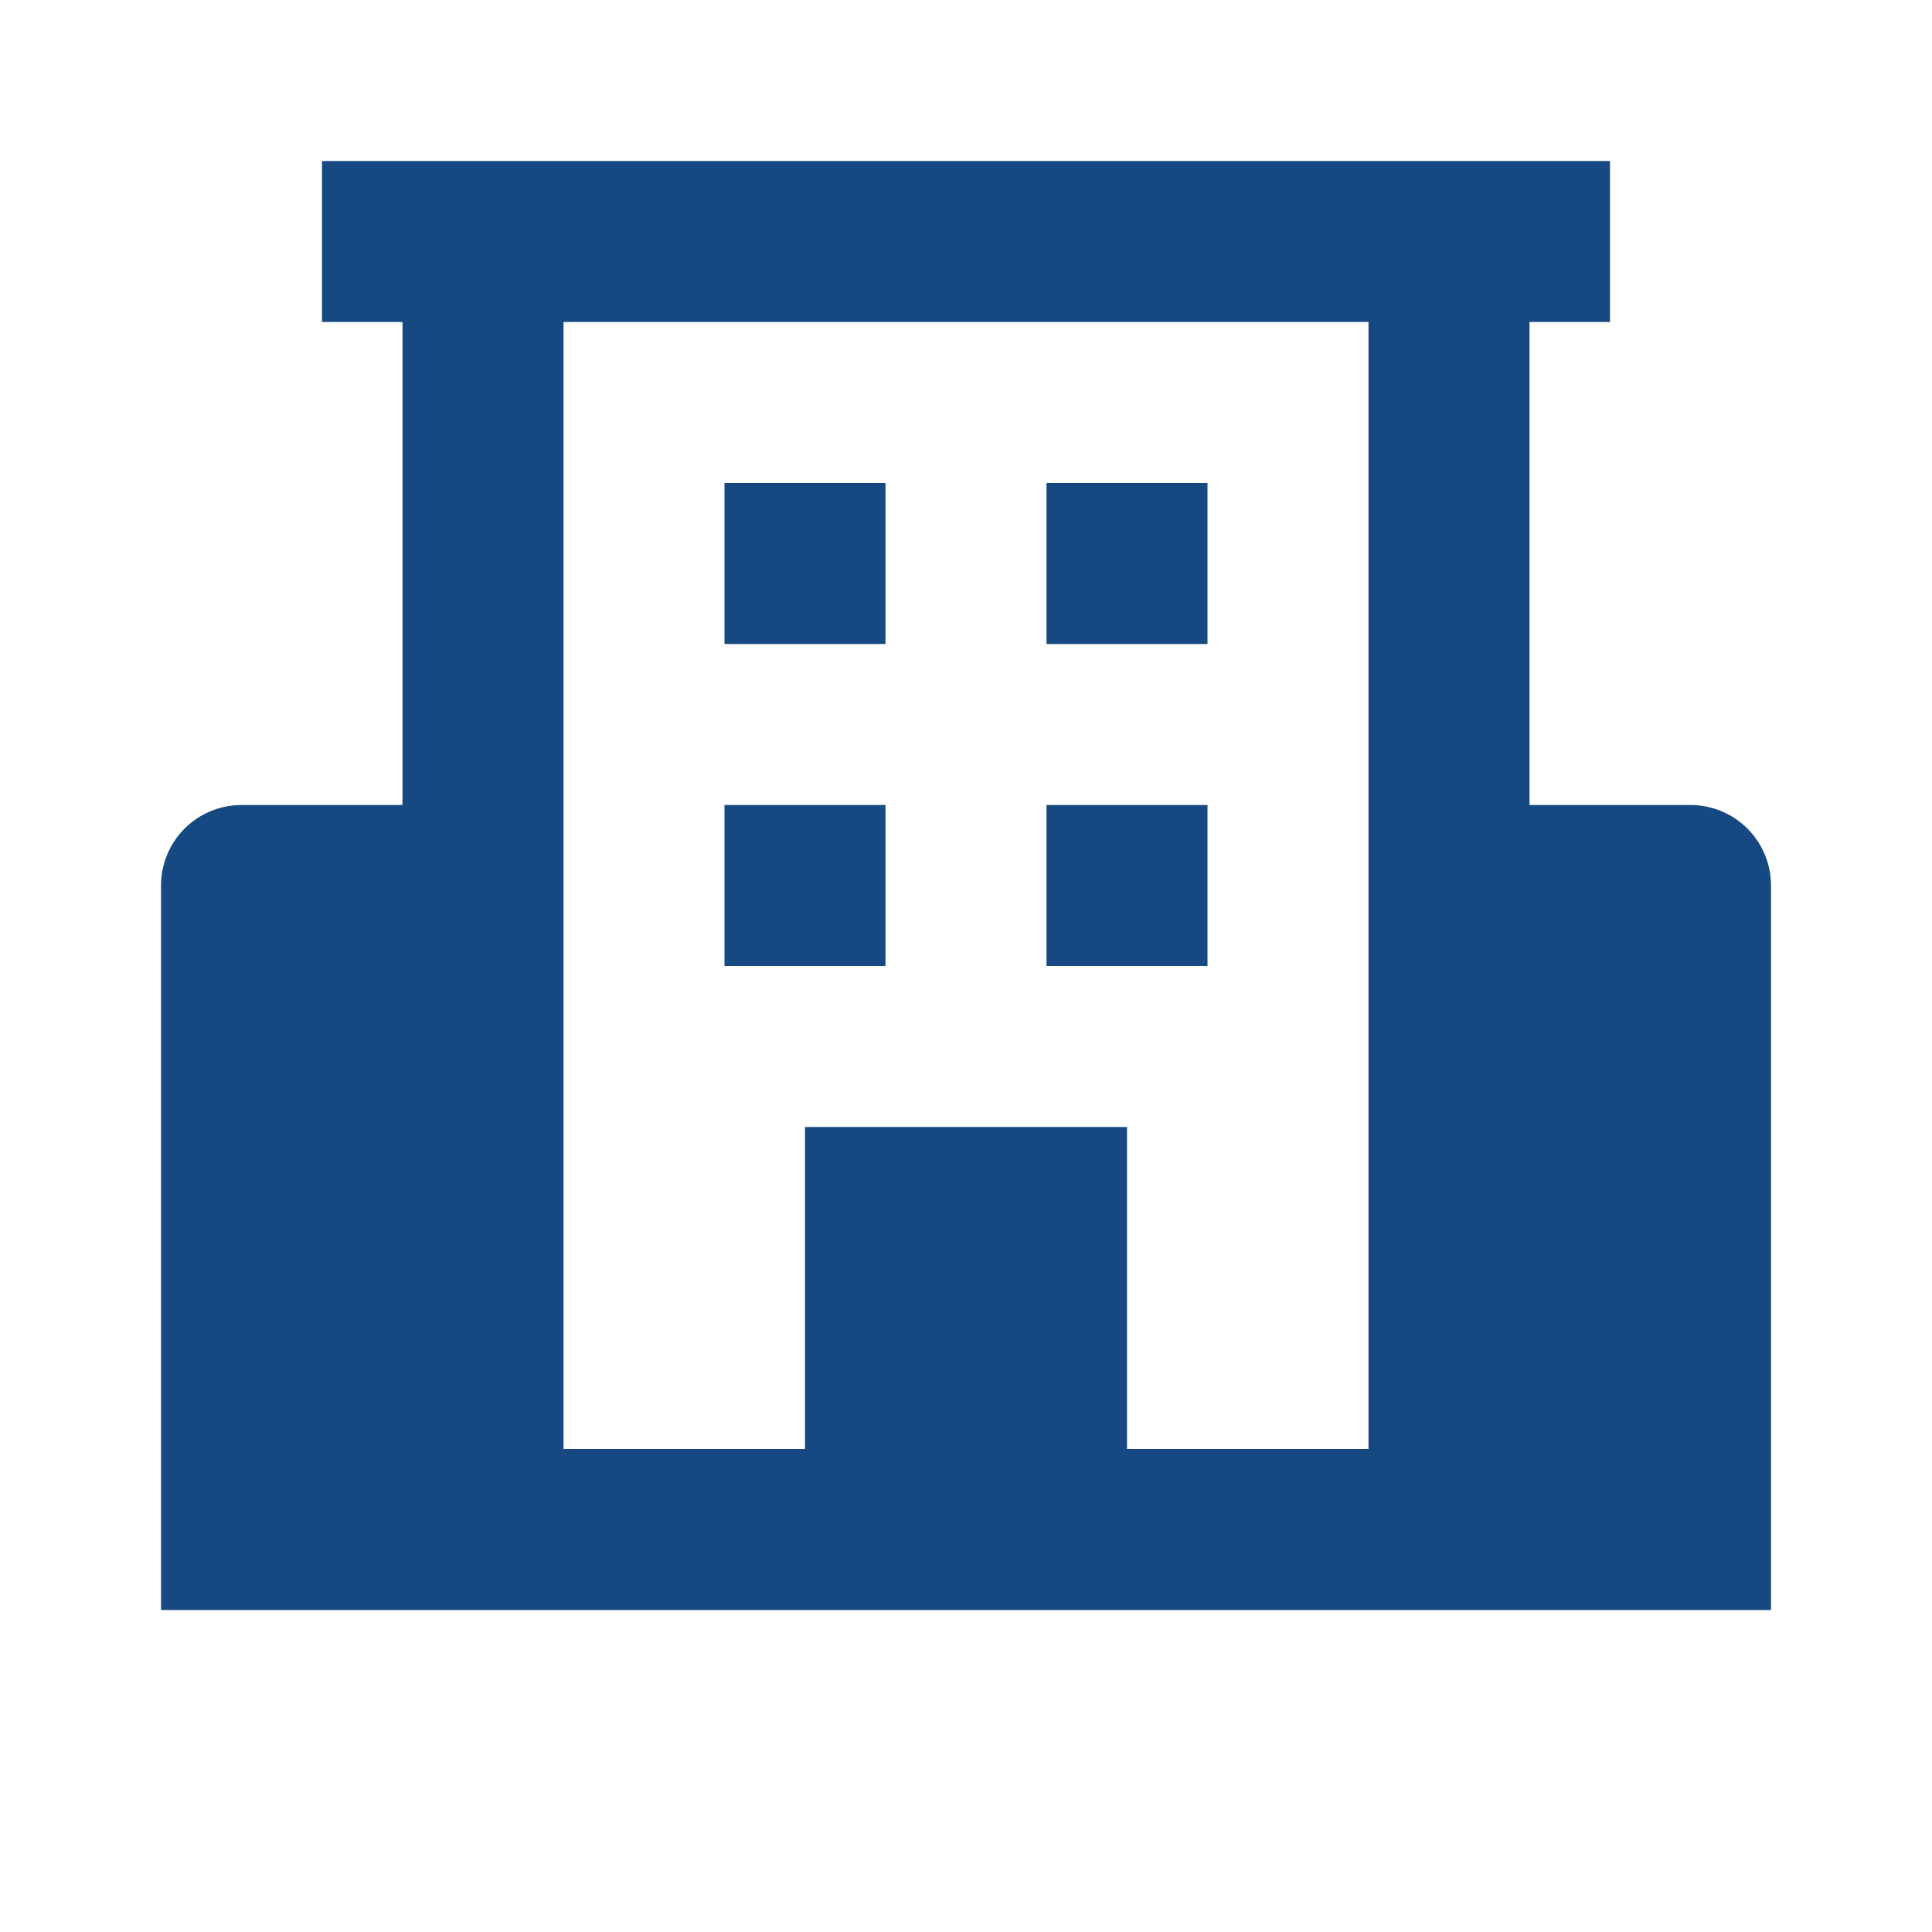
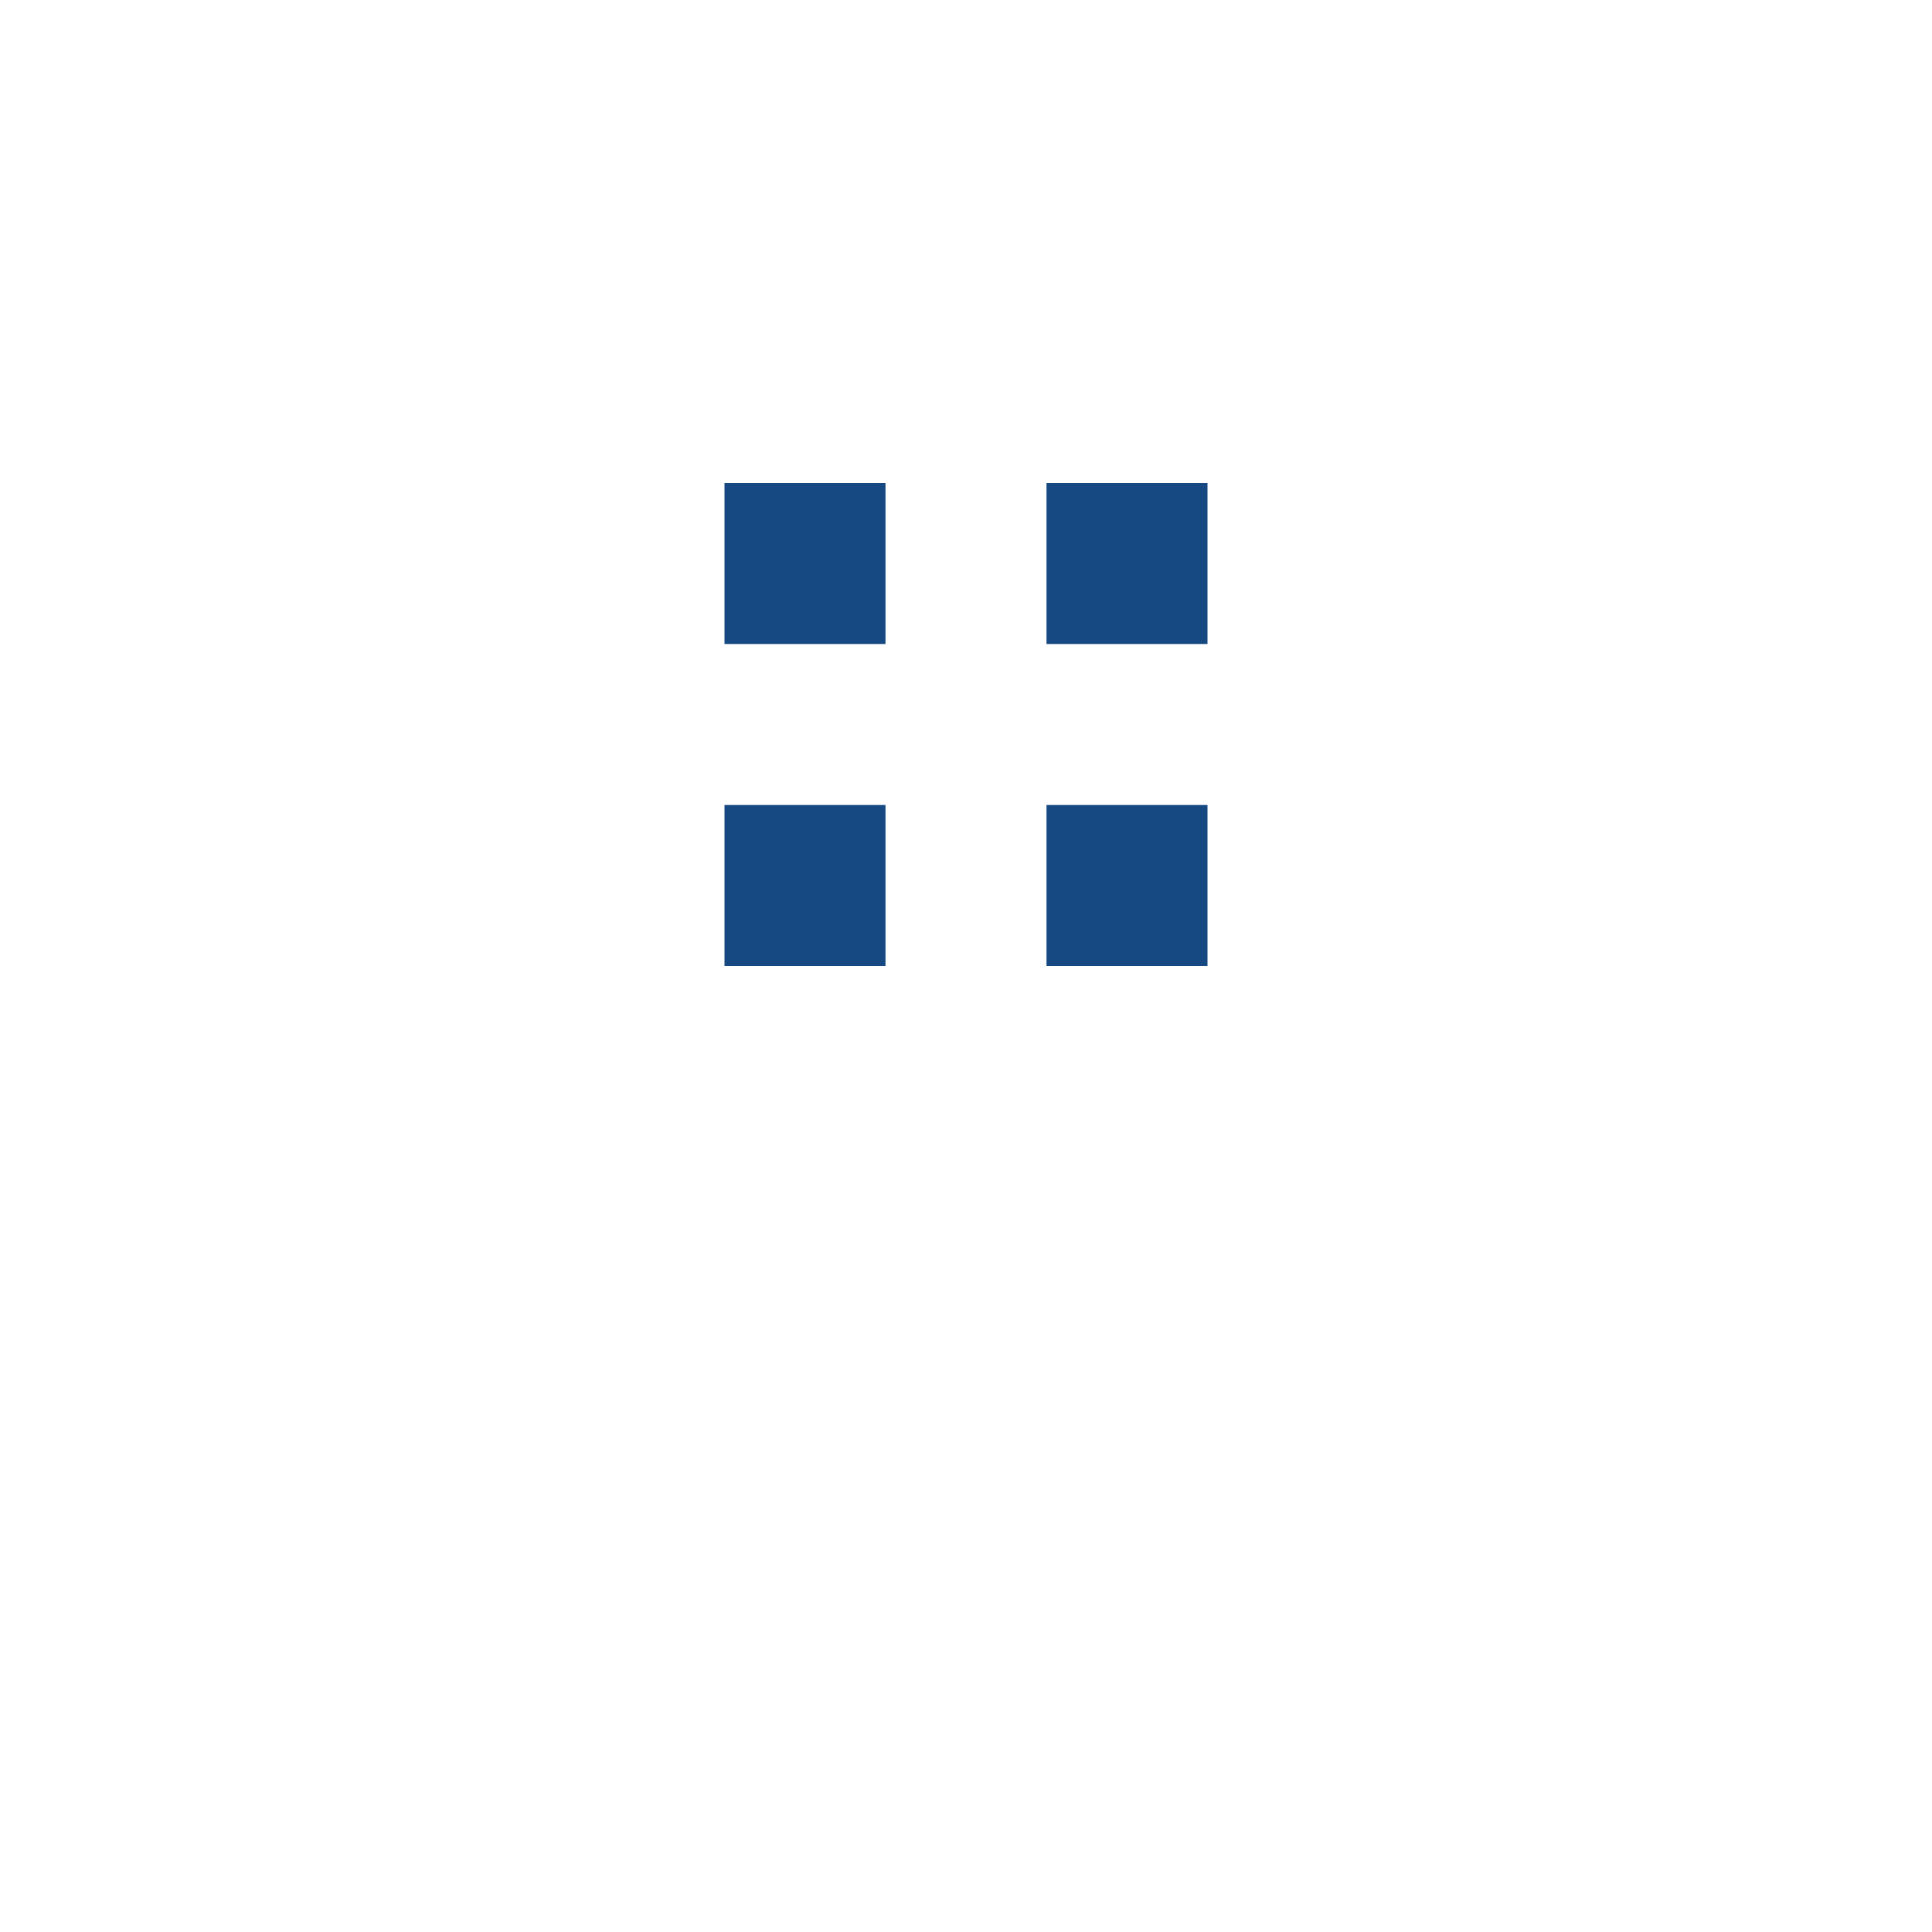
<svg xmlns="http://www.w3.org/2000/svg" width="45" height="45" viewBox="0 0 45 45" fill="none">
-   <path d="M39.375 18.75H35.625V7.5H37.5V3.75H7.5V7.5H9.375V18.75H5.625C5.128 18.75 4.651 18.948 4.299 19.299C3.948 19.651 3.75 20.128 3.75 20.625V37.5H41.25V20.625C41.25 20.128 41.053 19.651 40.701 19.299C40.349 18.948 39.872 18.75 39.375 18.75ZM26.25 33.75V26.25H18.75V33.75H13.125V7.5H31.875V33.75H26.25Z" fill="#164981" />
  <path d="M16.875 11.25H20.625V15H16.875V11.25ZM24.375 11.25H28.125V15H24.375V11.25ZM16.875 18.75H20.625V22.5H16.875V18.75ZM24.375 18.75H28.125V22.5H24.375V18.75Z" fill="#164981" />
</svg>